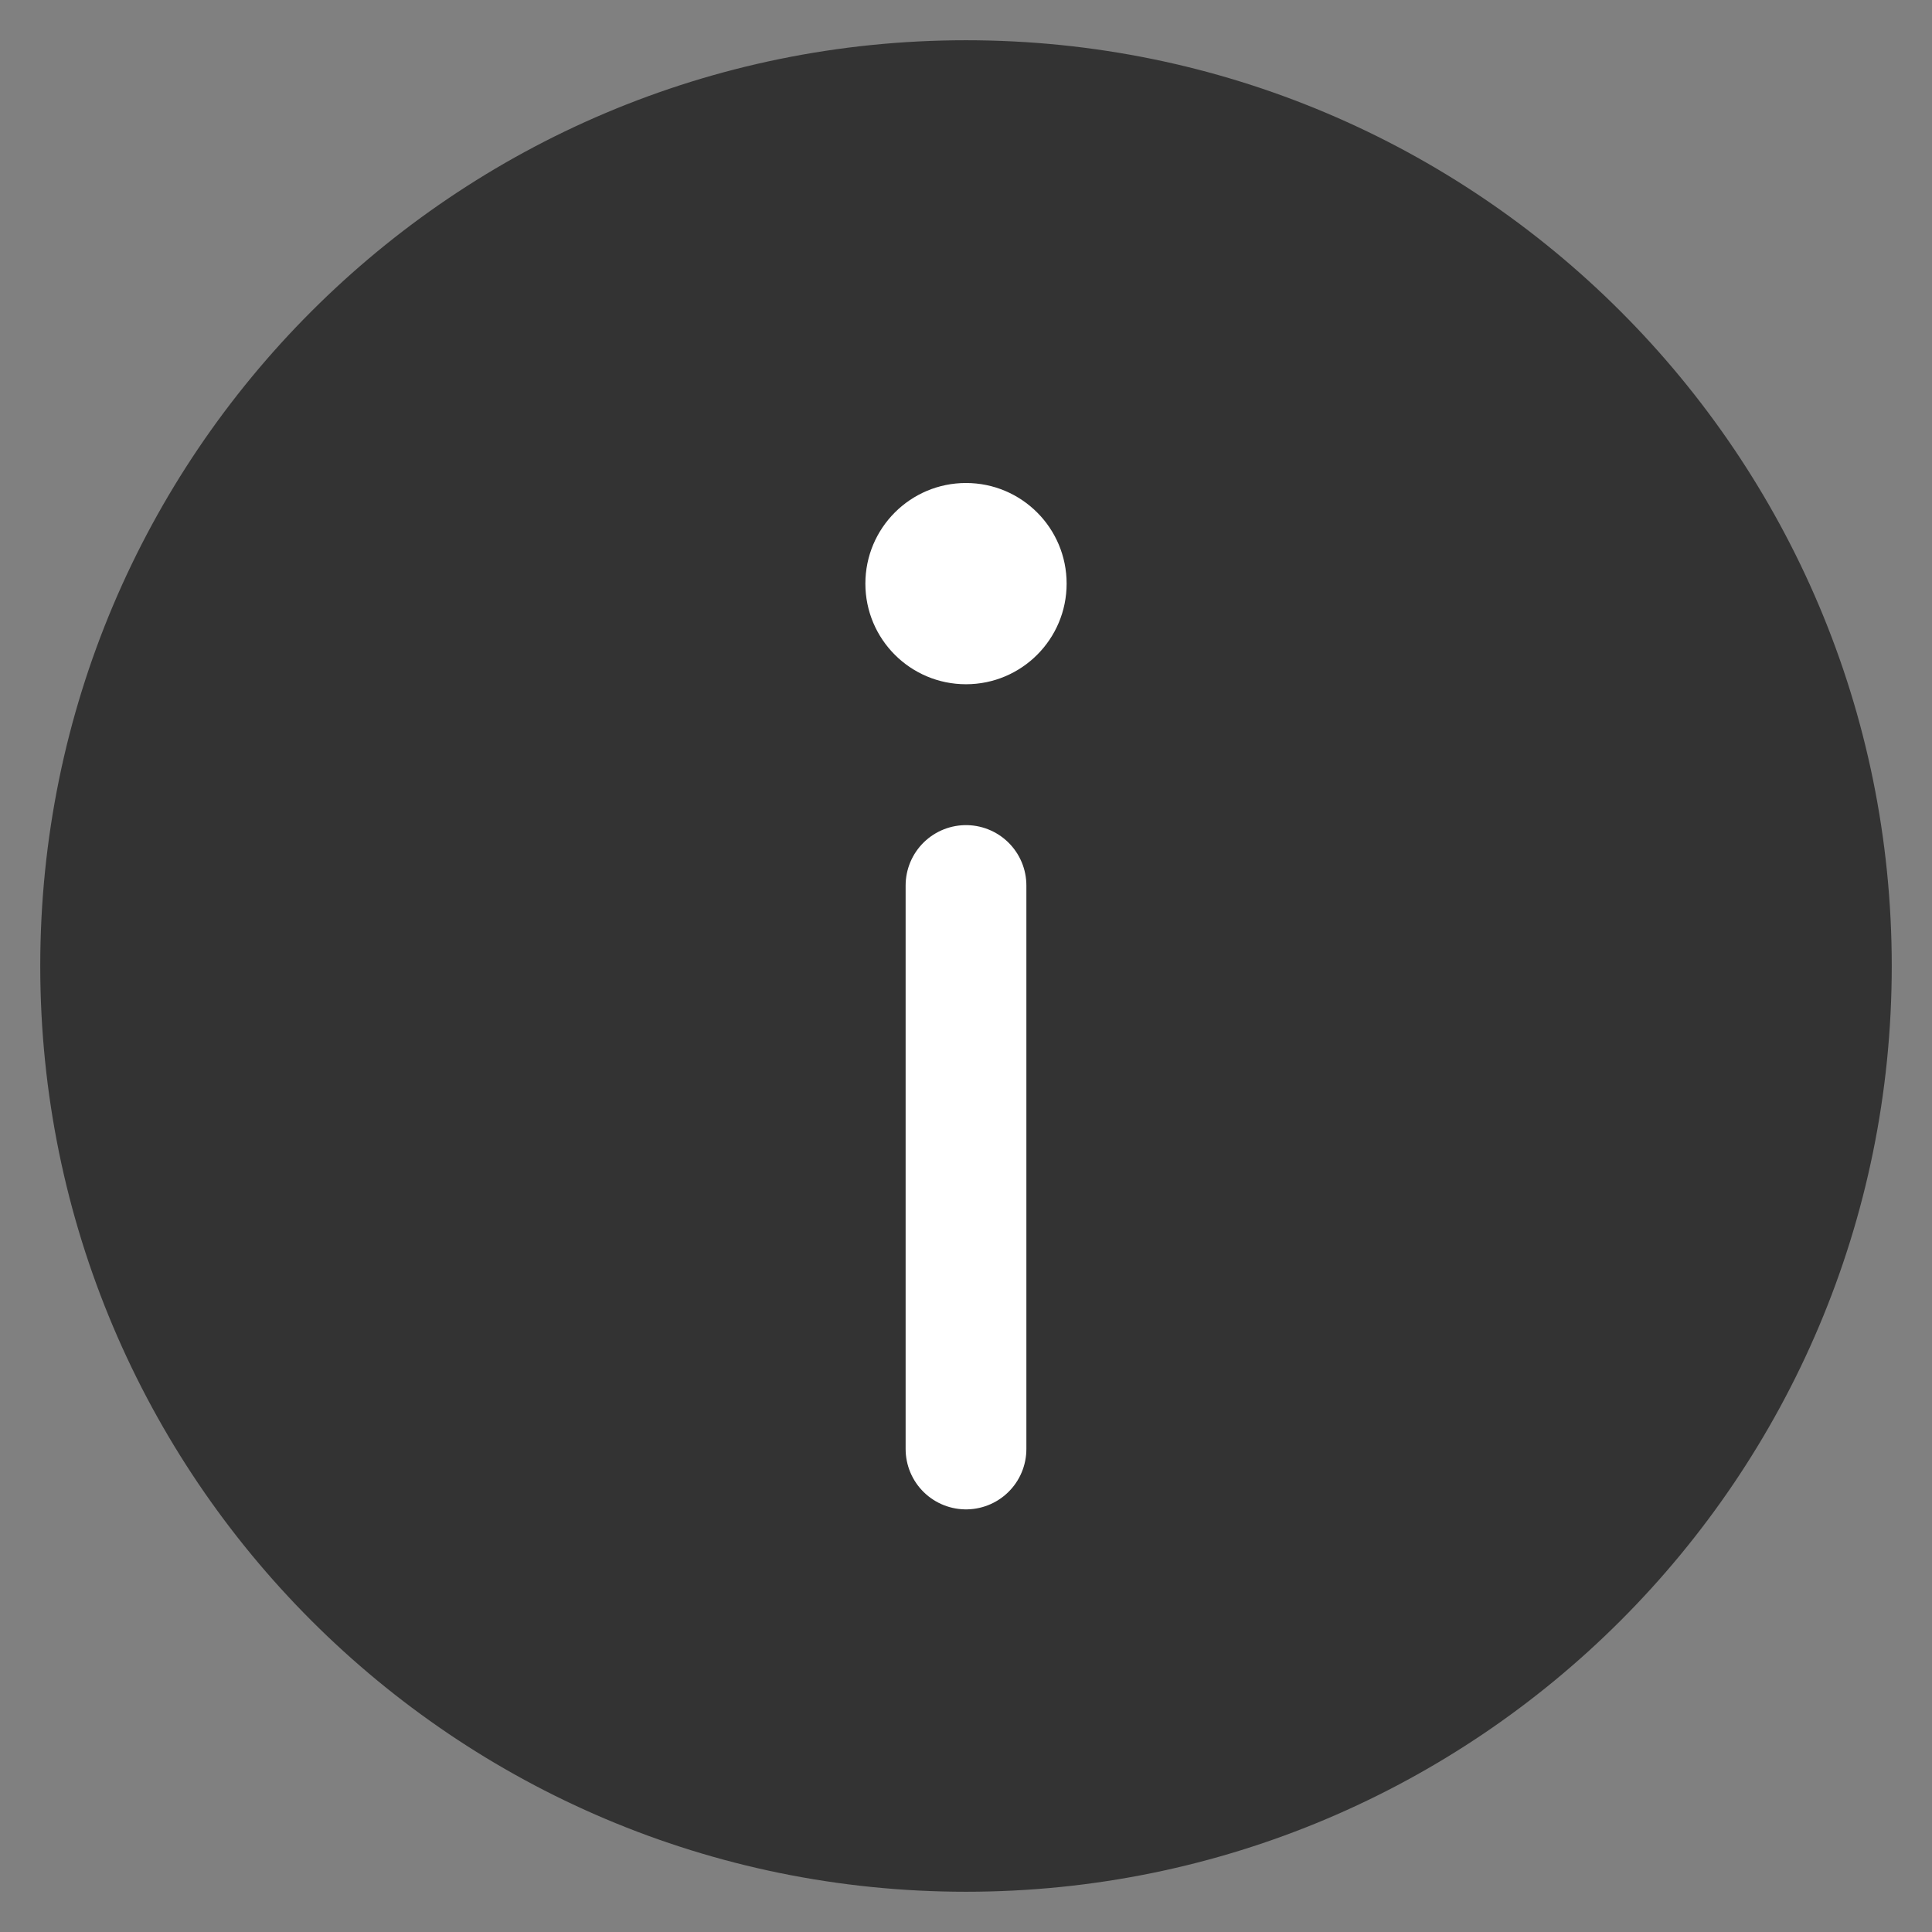
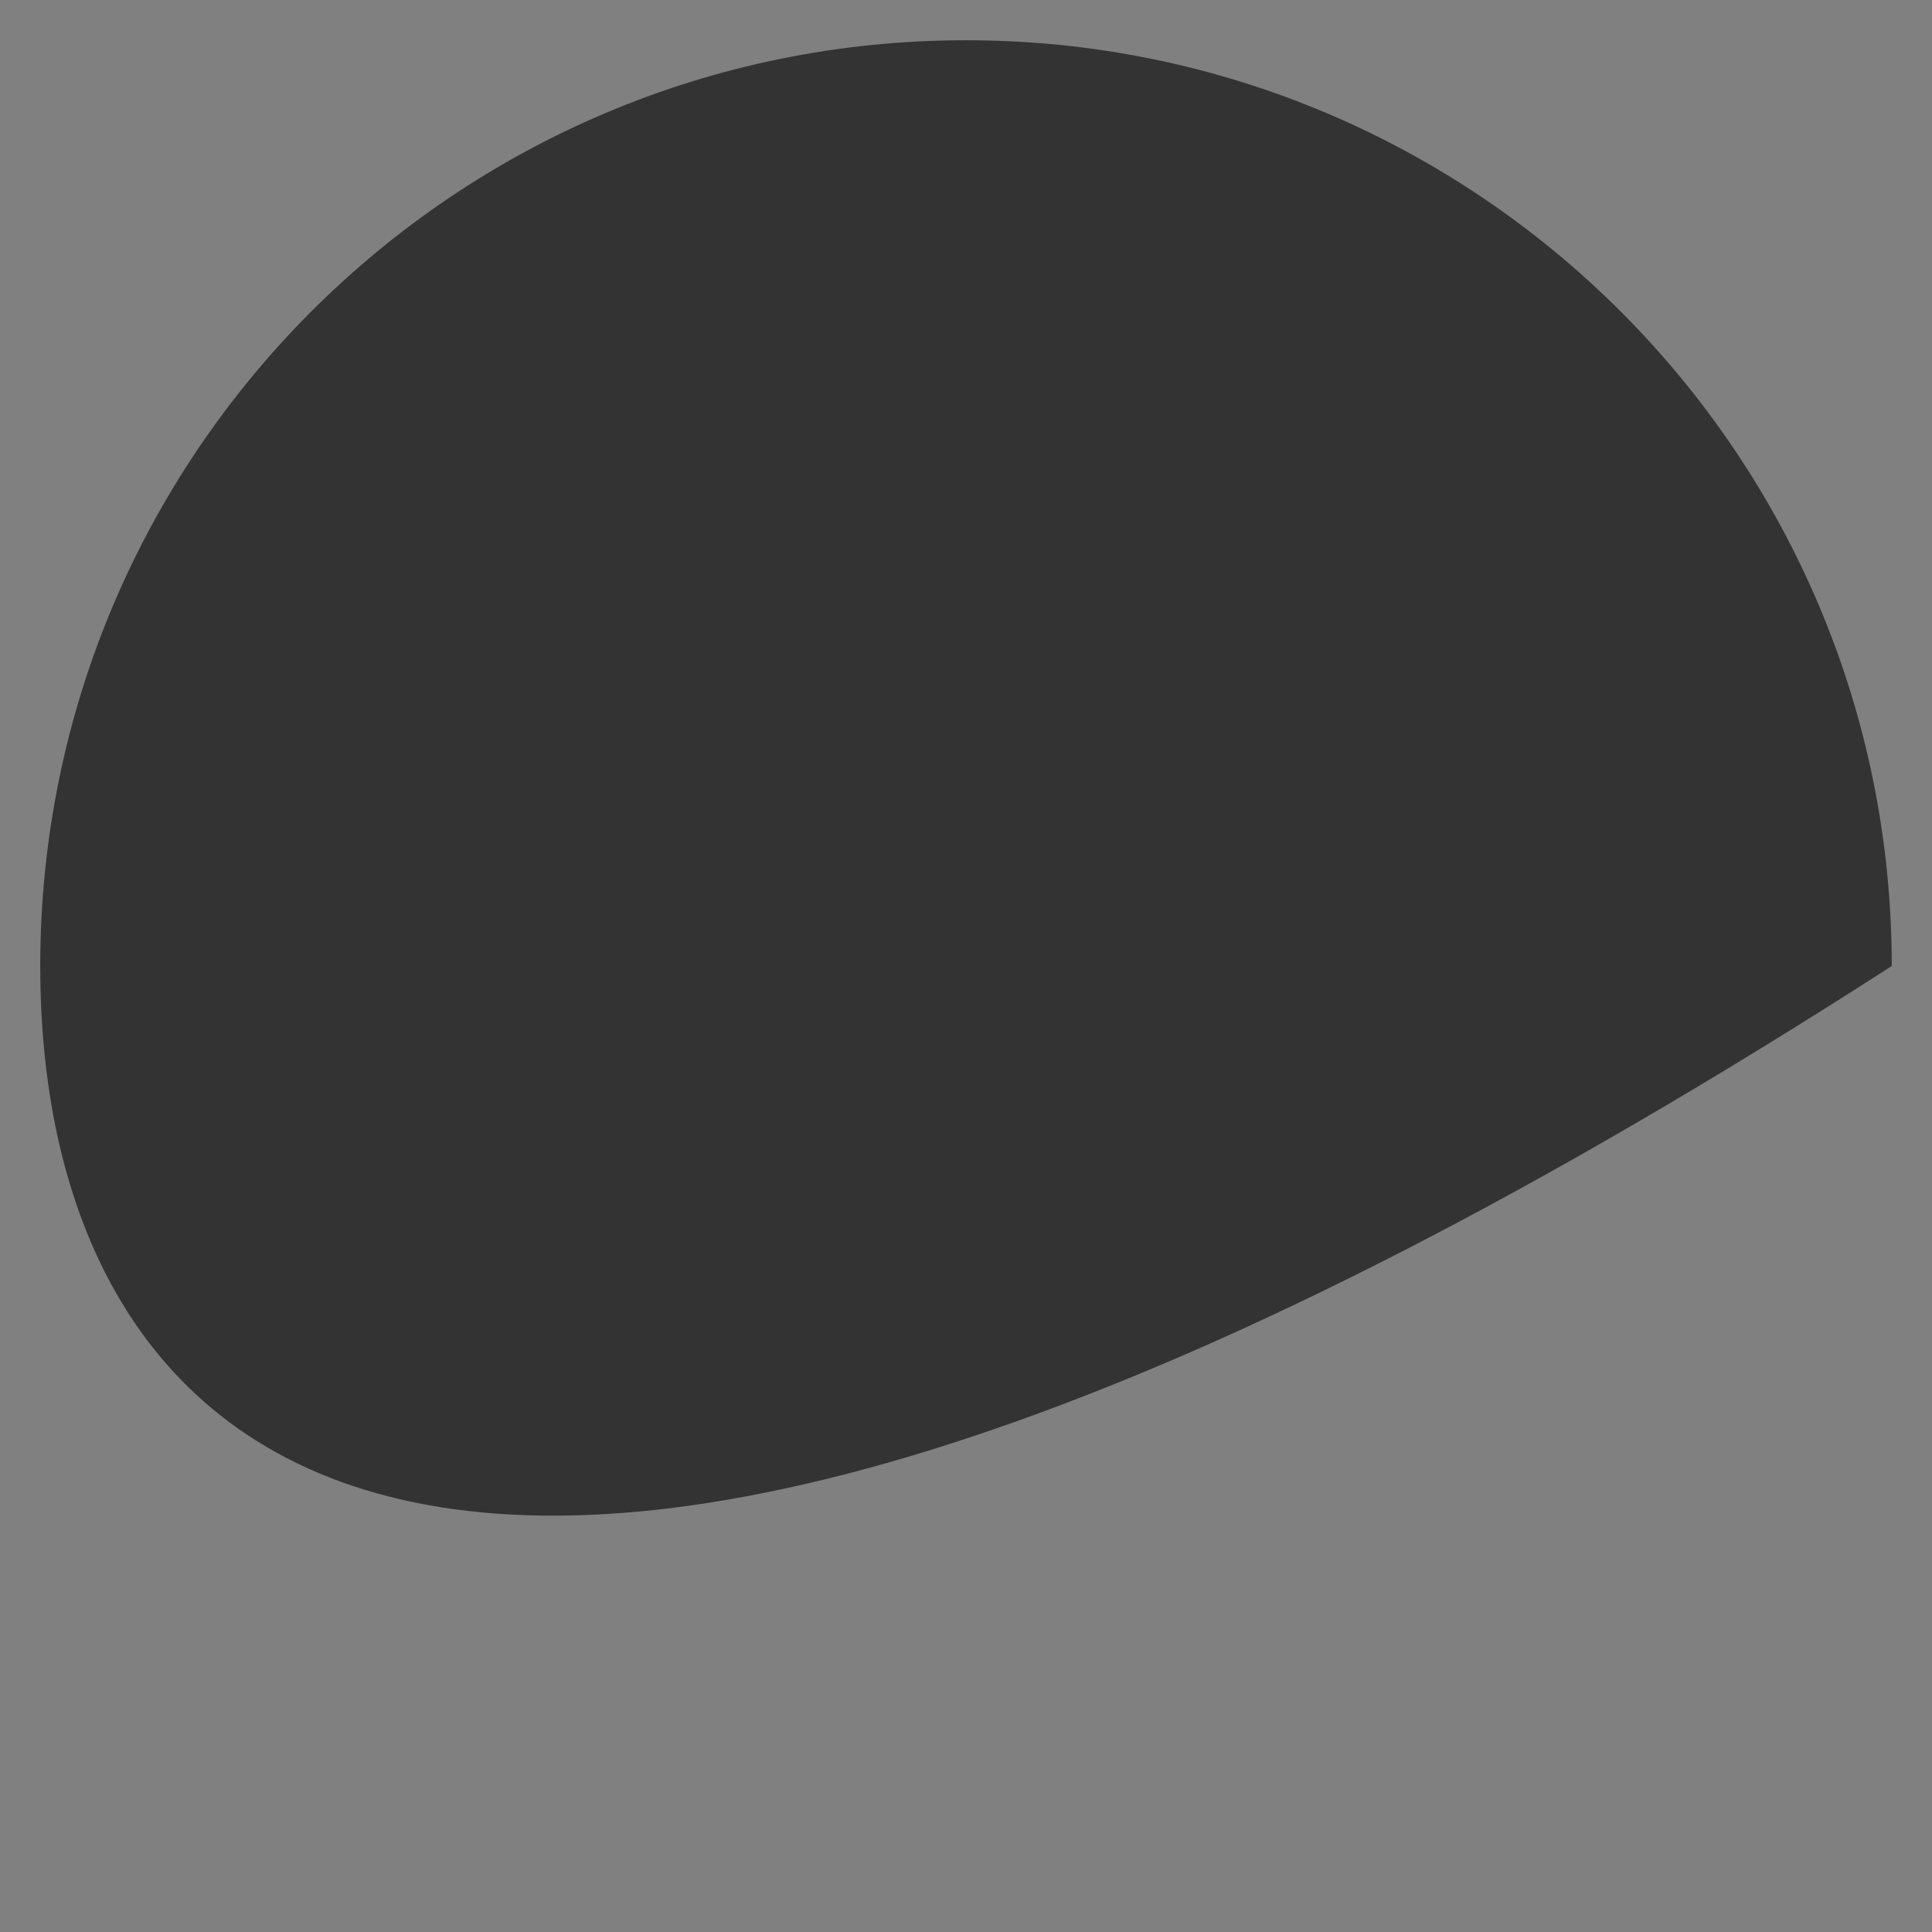
<svg xmlns="http://www.w3.org/2000/svg" width="48" height="48" viewBox="0 0 48 48" fill="none">
  <rect x="0" y="0" width="48" height="48" fill="#808080" stroke="none" />
-   <path fill-rule="evenodd" clip-rule="evenodd" d="M47 24C47 36.703 36.702 47 24 47C11.296 47 1 36.703 1 24C1 11.297 11.296 1 24 1C36.702 1 47 11.297 47 24Z" fill="#333333" />
-   <path d="M24 22V36" stroke="white" stroke-width="3" stroke-linecap="round" stroke-linejoin="round" />
-   <path d="M24 17C25.381 17 26.5 15.881 26.5 14.5C26.5 13.119 25.381 12 24 12C22.619 12 21.5 13.119 21.5 14.5C21.5 15.881 22.619 17 24 17Z" fill="white" />
+   <path fill-rule="evenodd" clip-rule="evenodd" d="M47 24C11.296 47 1 36.703 1 24C1 11.297 11.296 1 24 1C36.702 1 47 11.297 47 24Z" fill="#333333" />
</svg>